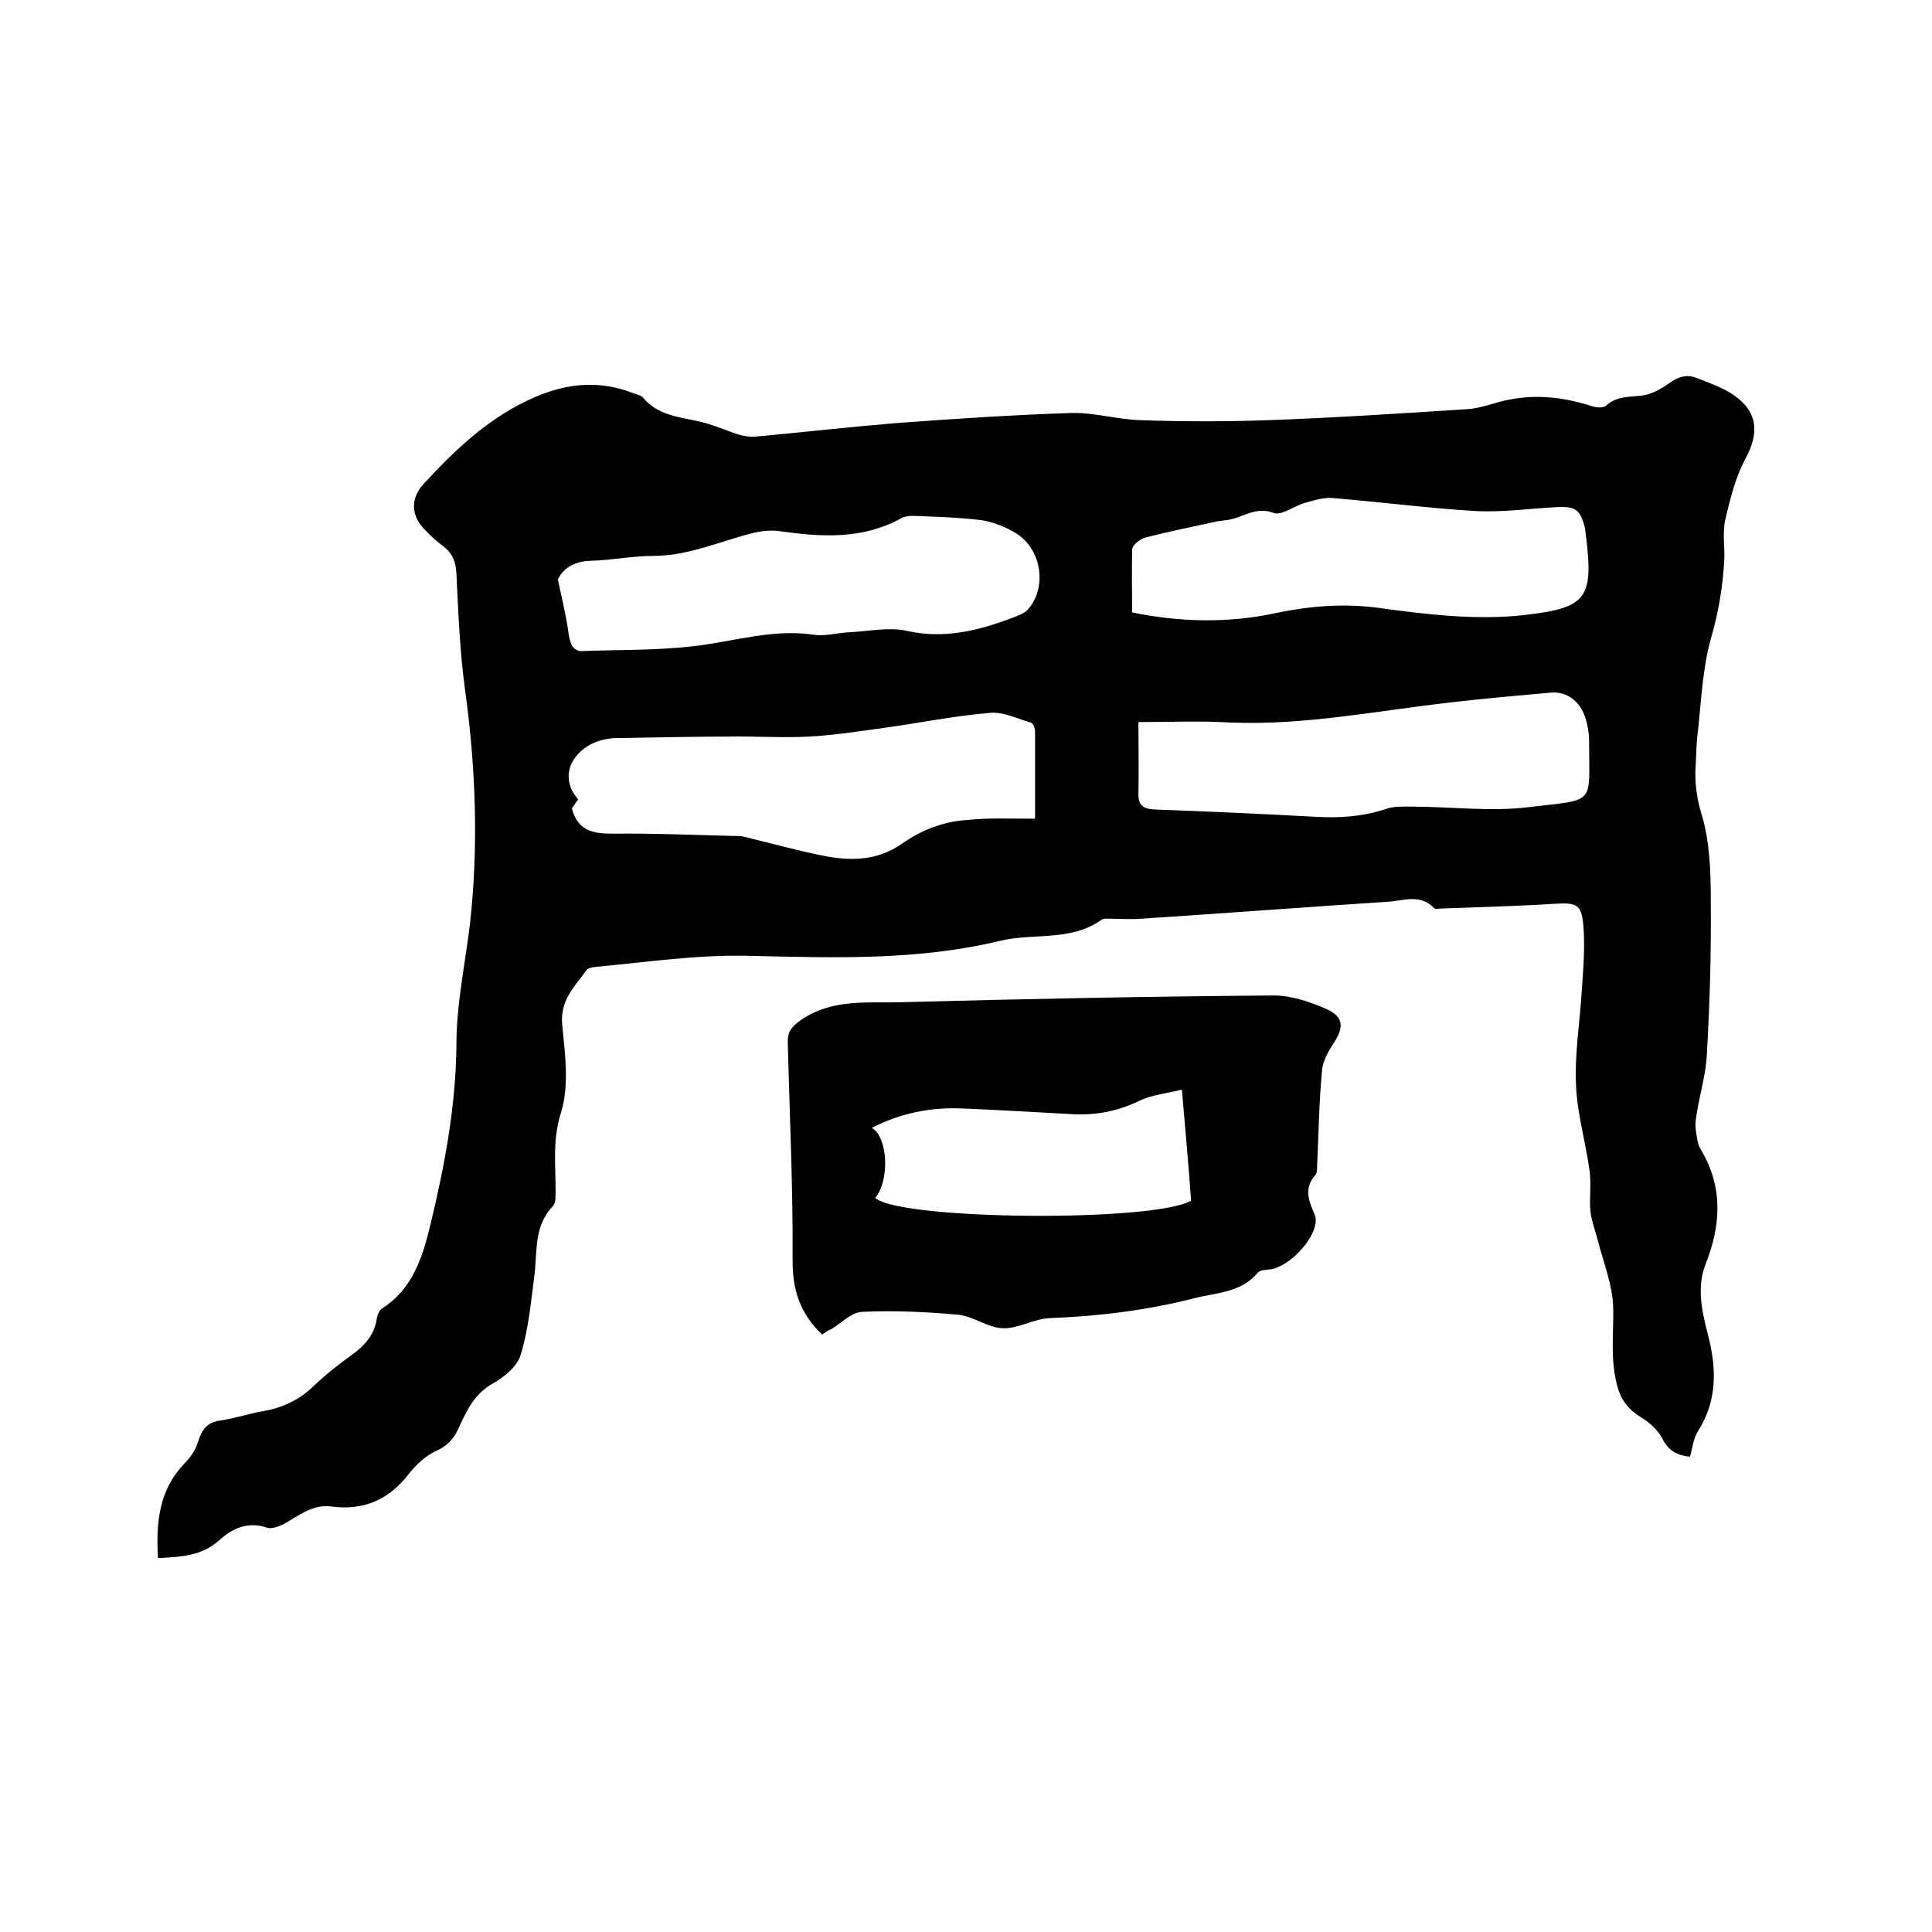
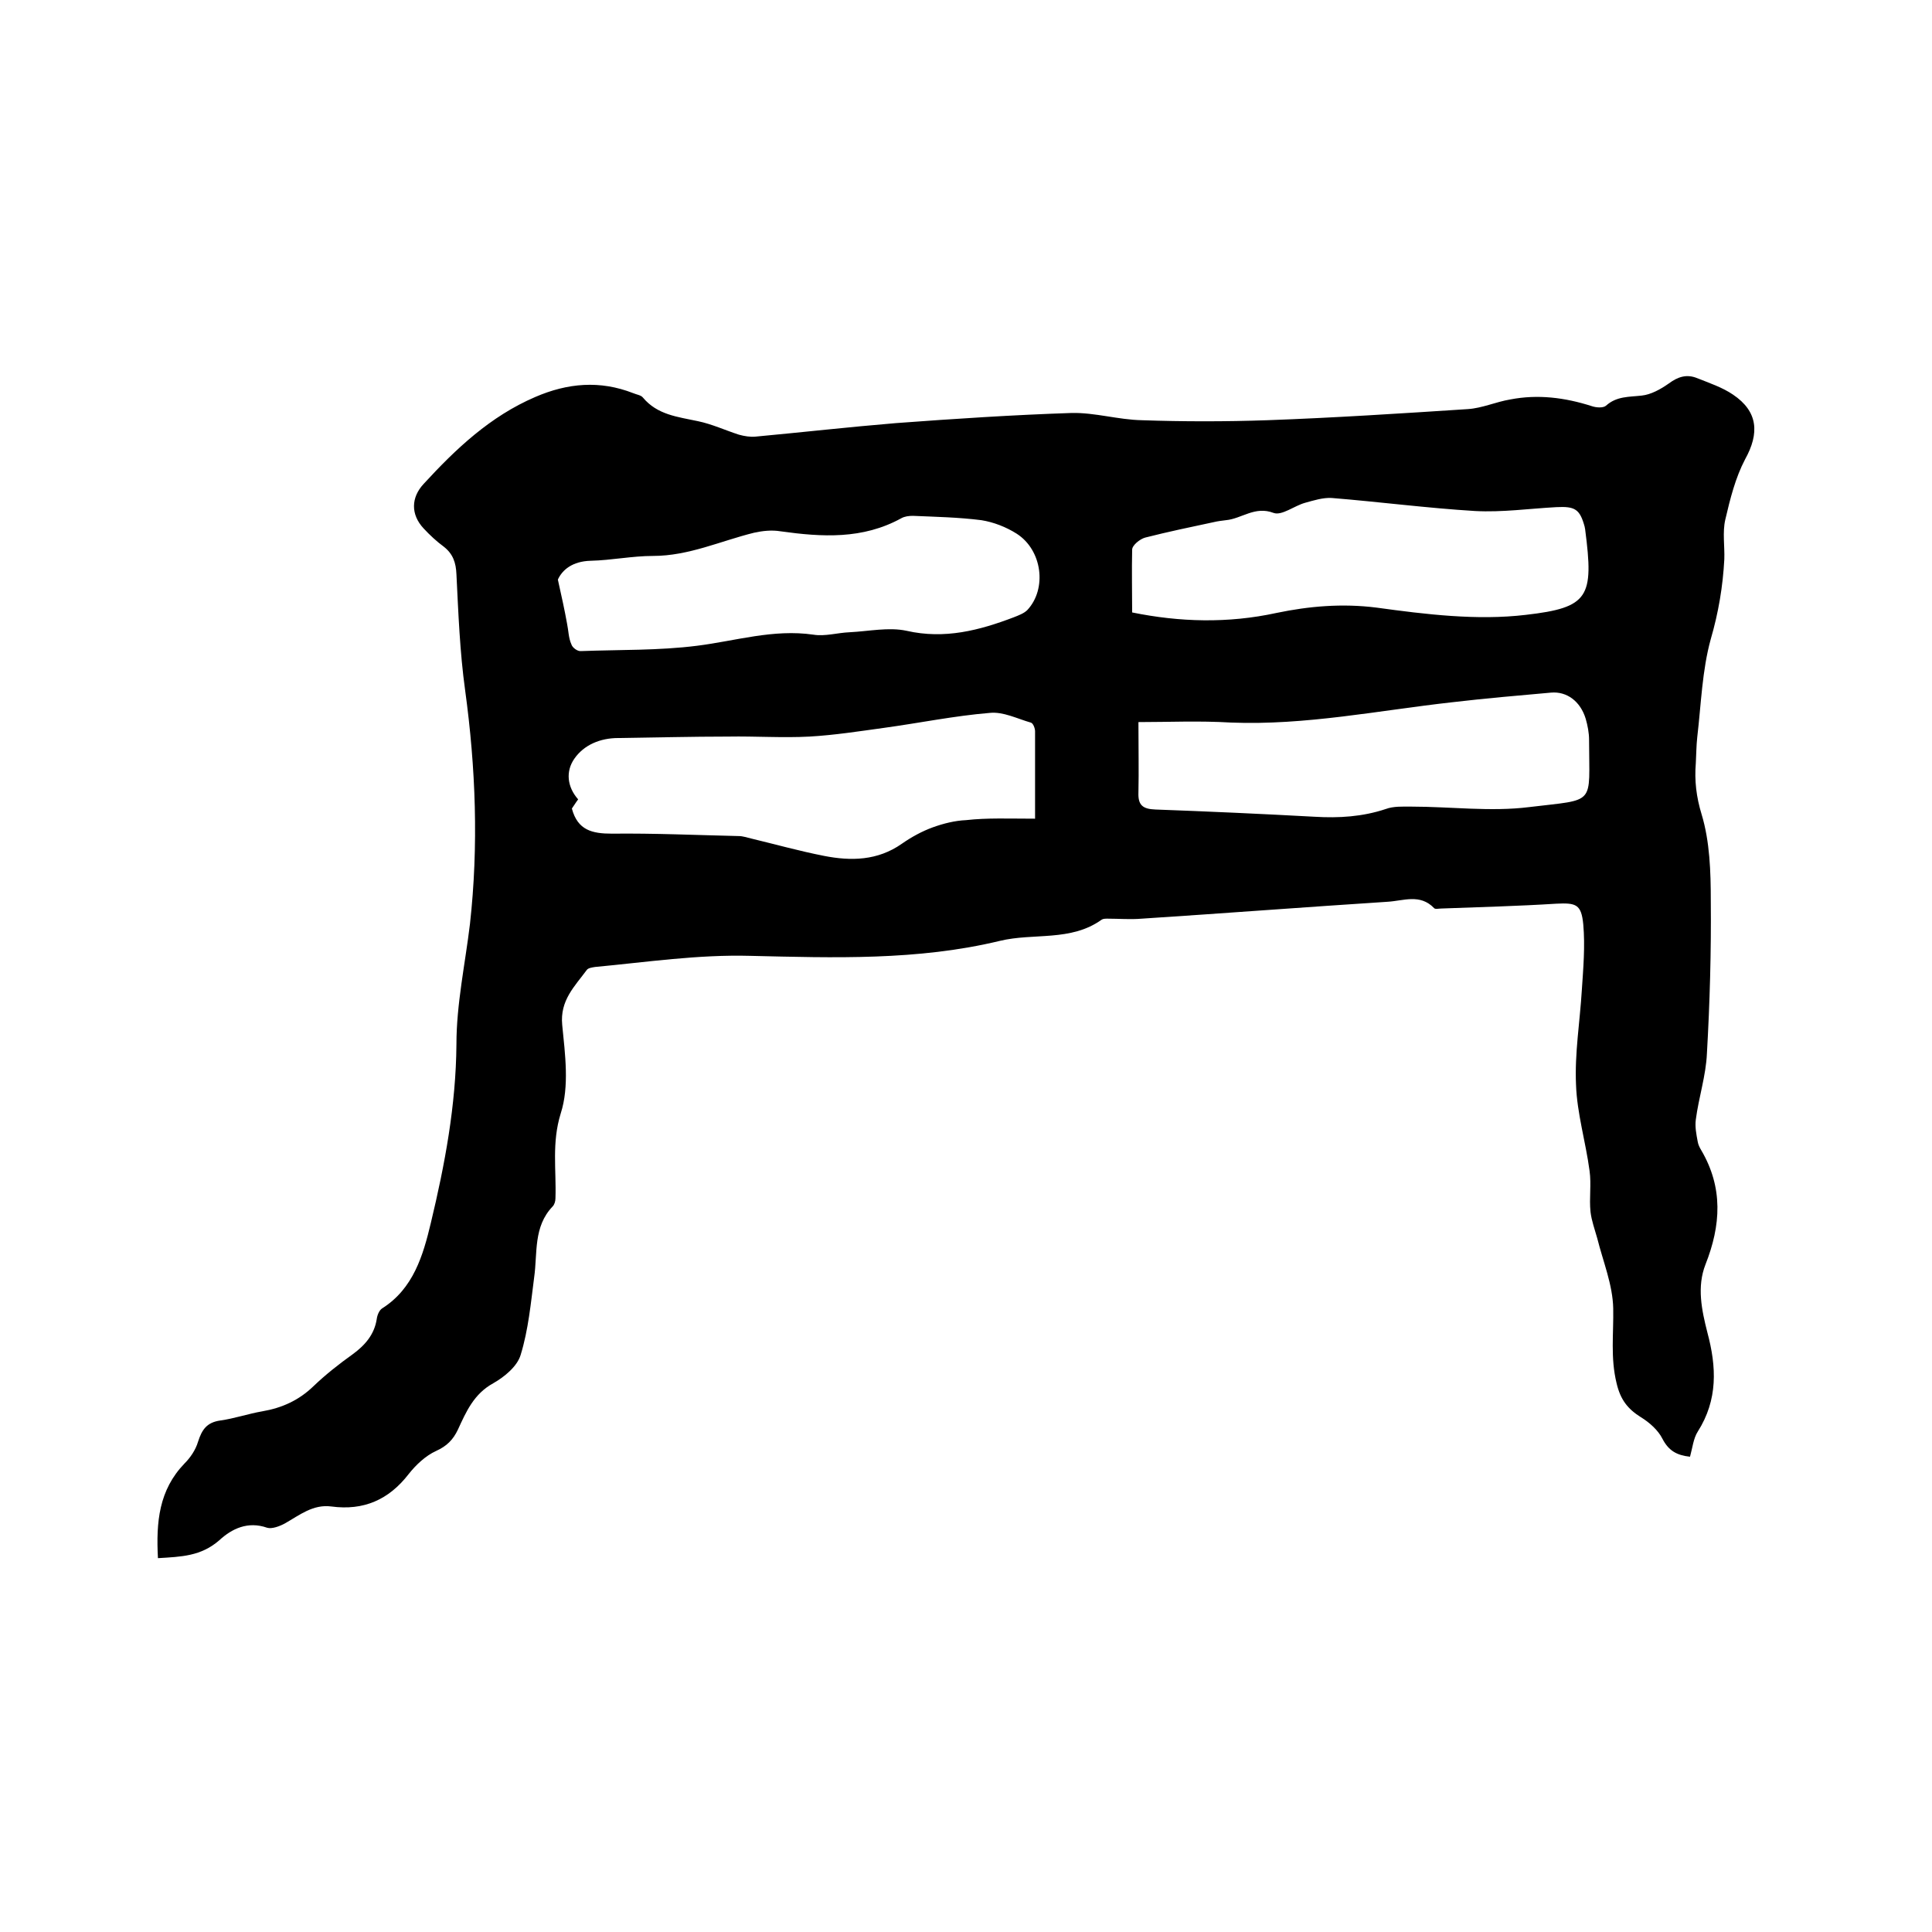
<svg xmlns="http://www.w3.org/2000/svg" enable-background="new 0 0 400 400" viewBox="0 0 400 400">
  <path d="m32.7 322.6c-.4-7.5.2-14.1 5.5-19.6 1.2-1.2 2.3-2.8 2.8-4.5.8-2.5 1.8-4 4.6-4.4 2.9-.4 5.8-1.4 8.7-1.9 4.1-.7 7.6-2.3 10.6-5.2 2.5-2.4 5.3-4.6 8.1-6.6 2.6-1.9 4.5-4.1 5-7.3.1-.8.5-1.8 1.1-2.2 6.5-4.1 8.5-11 10.1-17.7 2.9-12.1 5.2-24.3 5.3-37 0-8.3 1.8-16.6 2.8-24.9 1.8-16.2 1.2-32.3-1-48.4-1.1-7.9-1.4-16-1.8-24-.1-2.4-.7-4.2-2.6-5.7-1.5-1.1-2.9-2.4-4.2-3.8-2.7-2.9-2.6-6.4 0-9.2 6.7-7.3 13.8-14 23.1-18 6.7-2.9 13.4-3.5 20.3-.8.7.3 1.6.4 2 .9 3 3.6 7.2 4 11.4 4.9 2.9.6 5.7 1.9 8.5 2.8 1.1.3 2.3.5 3.4.4 9.7-.9 19.4-2 29.1-2.8 12.1-.9 24.3-1.7 36.4-2.1 4.8-.1 9.6 1.4 14.5 1.5 8.6.3 17.3.3 26 0 13.8-.5 27.7-1.4 41.5-2.3 3-.2 5.8-1.5 8.8-2 5.7-1.1 11.3-.4 16.9 1.4.9.3 2.3.4 2.9-.1 2.2-2 4.8-1.8 7.4-2.1 1.9-.2 3.9-1.3 5.6-2.5 1.9-1.4 3.7-2 5.9-1.1 2.5 1 5.2 1.9 7.4 3.4 5.2 3.5 5.5 8 2.5 13.4-2 3.8-3.1 8.2-4.1 12.5-.6 2.6-.1 5.5-.2 8.2-.3 5.6-1.2 11-2.8 16.5-1.8 6.5-2 13.5-2.8 20.3-.2 1.8-.2 3.6-.3 5.4-.3 3.6.1 7 1.2 10.6 1.7 5.6 1.9 11.9 1.9 17.8.1 10.6-.2 21.2-.8 31.7-.2 4.6-1.7 9.1-2.3 13.7-.2 1.5.1 3 .4 4.6.1.6.4 1.2.7 1.7 4.6 7.8 4.1 15.6.9 23.7-1.8 4.6-.8 9.4.4 14.1 1.9 7.1 2.2 13.9-2 20.5-.9 1.4-1.1 3.4-1.6 5.2-2.7-.3-4.4-1.2-5.7-3.7-.9-1.8-2.7-3.4-4.5-4.5-2.7-1.7-4.2-3.6-5-7-1.3-5.3-.6-10.3-.7-15.5-.1-4.9-2.1-9.7-3.3-14.5-.5-1.8-1.2-3.7-1.4-5.5-.3-2.8.2-5.7-.2-8.5-.8-6-2.6-11.9-2.8-17.8-.3-6.5.8-13 1.2-19.6.3-4.5.7-9.1.3-13.6-.4-4.2-1.5-4.5-5.6-4.3-7.9.5-15.8.7-23.8 1-.5 0-1.3.2-1.5-.1-2.9-3-6.3-1.5-9.6-1.3-17 1.1-34 2.4-50.9 3.5-2.4.2-4.7 0-7.1 0-.4 0-.9 0-1.2.2-6.4 4.6-14.1 2.7-21.1 4.4-17 4.1-34.4 3.5-51.6 3.1-10.9-.3-21.5 1.3-32.2 2.3-.6.1-1.4.2-1.7.6-2.5 3.4-5.6 6.3-5.1 11.4.6 6.1 1.5 12.7-.3 18.3-1.9 6.1-.9 11.7-1.1 17.6 0 .6-.2 1.3-.6 1.7-4 4.2-3.1 9.6-3.8 14.6-.7 5.4-1.2 10.9-2.8 16.1-.7 2.4-3.4 4.6-5.7 5.9-4 2.2-5.6 5.9-7.3 9.6-1 2.1-2.3 3.4-4.5 4.4s-4.2 2.9-5.7 4.8c-4.1 5.3-9.3 7.6-16 6.7-3.8-.5-6.6 1.8-9.6 3.5-1.1.6-2.7 1.2-3.7.9-4-1.4-7.3.2-9.9 2.6-3.8 3.3-7.8 3.4-12.7 3.7zm181.6-153.1c0-6.1 0-12.1 0-18.1 0-.6-.4-1.7-.9-1.8-2.8-.8-5.7-2.3-8.5-2-7.3.6-14.6 2.1-21.9 3.1-5.1.7-10.2 1.5-15.4 1.8-5.6.3-11.2-.1-16.8 0-7.6 0-15.2.2-22.8.3-3.7 0-7.1 1.4-9.1 4.3-1.8 2.6-1.5 5.8.8 8.4-.6.8-1 1.5-1.3 1.9 1.2 4.5 4.2 5.2 8.3 5.2 8.8-.1 17.5.3 26.3.5.8 0 1.6.3 2.5.5 5 1.2 10 2.6 15.1 3.6 5.6 1.1 11.1 1 16.1-2.5 2-1.4 4.2-2.6 6.4-3.4s4.6-1.4 6.9-1.5c4.4-.5 8.9-.3 14.3-.3zm-98.8-49.5c.8 3.6 1.4 6.3 1.9 9.1.3 1.4.3 3 .9 4.3.2.7 1.3 1.5 2 1.4 8-.3 16.1-.1 24-1.1 8-1 15.8-3.5 24.1-2.3 2.4.4 5-.4 7.5-.5 4-.2 8.1-1.1 11.8-.3 7.9 1.8 15.1-.1 22.2-2.8 1-.4 2.1-.8 2.8-1.5 4.1-4.4 3.1-12.4-2.2-15.8-2.2-1.4-4.8-2.4-7.3-2.8-4.7-.6-9.5-.7-14.2-.9-.8 0-1.7.1-2.4.5-8 4.4-16.4 3.9-25 2.7-1.8-.3-3.7-.1-5.5.3-6.9 1.7-13.5 4.8-20.9 4.8-4.3 0-8.6.9-12.9 1-3.8.1-5.9 1.9-6.8 3.9zm118.9 6.8c9.8 2 19.8 2.3 29.9.1 6.7-1.4 13.6-2 20.7-1.1 10.2 1.4 20.8 2.7 30.9 1.5 13.1-1.5 14.1-3.7 12.3-17.6 0-.2-.1-.4-.1-.6-1-3.7-2-4.3-5.9-4.1-5.6.3-11.2 1.1-16.8.8-9.9-.6-19.8-1.9-29.7-2.7-1.8-.1-3.7.5-5.5 1-2.2.6-4.8 2.7-6.5 2.1-3.9-1.5-6.6 1.2-9.9 1.5-.8.1-1.7.2-2.5.4-4.7 1-9.5 2-14.2 3.2-1.1.3-2.7 1.6-2.7 2.5-.1 4.4 0 8.7 0 13zm1.3 22.7c0 5.5.1 10.1 0 14.6-.1 2.6.9 3.4 3.5 3.5 11 .4 22 .9 33 1.5 5 .3 9.9 0 14.7-1.6 1.6-.6 3.5-.5 5.3-.5 8.1 0 16.4 1.1 24.4.1 14-1.7 12.4-.2 12.4-13.9 0-1.5-.3-3-.7-4.4-1.1-3.6-3.9-5.7-7.2-5.4-6.8.6-13.7 1.2-20.5 2-15.2 1.7-30.3 4.8-45.7 4.2-6.6-.4-12.9-.1-19.2-.1z" />
-   <path d="m170.2 276.3c-4.5-4.3-6.1-9.1-6.1-15.2.1-15-.6-30-1-45-.1-2.4.7-3.5 2.7-4.9 6.5-4.5 13.8-3.5 20.8-3.7 25.7-.7 51.4-1.2 77.1-1.4 3.6 0 7.5 1.3 10.9 2.8 3.6 1.6 3.7 3.8 1.5 7.1-1.1 1.7-2.3 3.8-2.4 5.7-.6 6.5-.7 13.1-1 19.6 0 .7 0 1.6-.4 2-2.2 2.5-1.5 4.9-.4 7.5.3.6.6 1.4.5 2.1-.2 3.8-5.5 9.3-9.3 9.9-.9.1-2.2.1-2.7.7-3.5 4.2-8.6 4.1-13.2 5.3-9.8 2.5-19.7 3.7-29.8 4.1-3.3.1-6.5 2.2-9.8 2.1-3.1-.1-6.1-2.5-9.2-2.8-6.6-.6-13.3-.9-19.9-.6-2.2.1-4.3 2.3-6.4 3.6-.7.2-1.2.7-1.9 1.1zm74.5-50.7c-3.3.8-6.3 1.1-8.8 2.3-4.3 2.1-8.8 3-13.5 2.8-7.7-.4-15.4-.9-23.1-1.2-6.5-.3-12.7.9-18.8 4 3.4 2 3.7 11 .7 14.5 4.9 4.6 57.4 5.1 65.4.6-.5-7.3-1.2-14.7-1.9-23z" />
</svg>